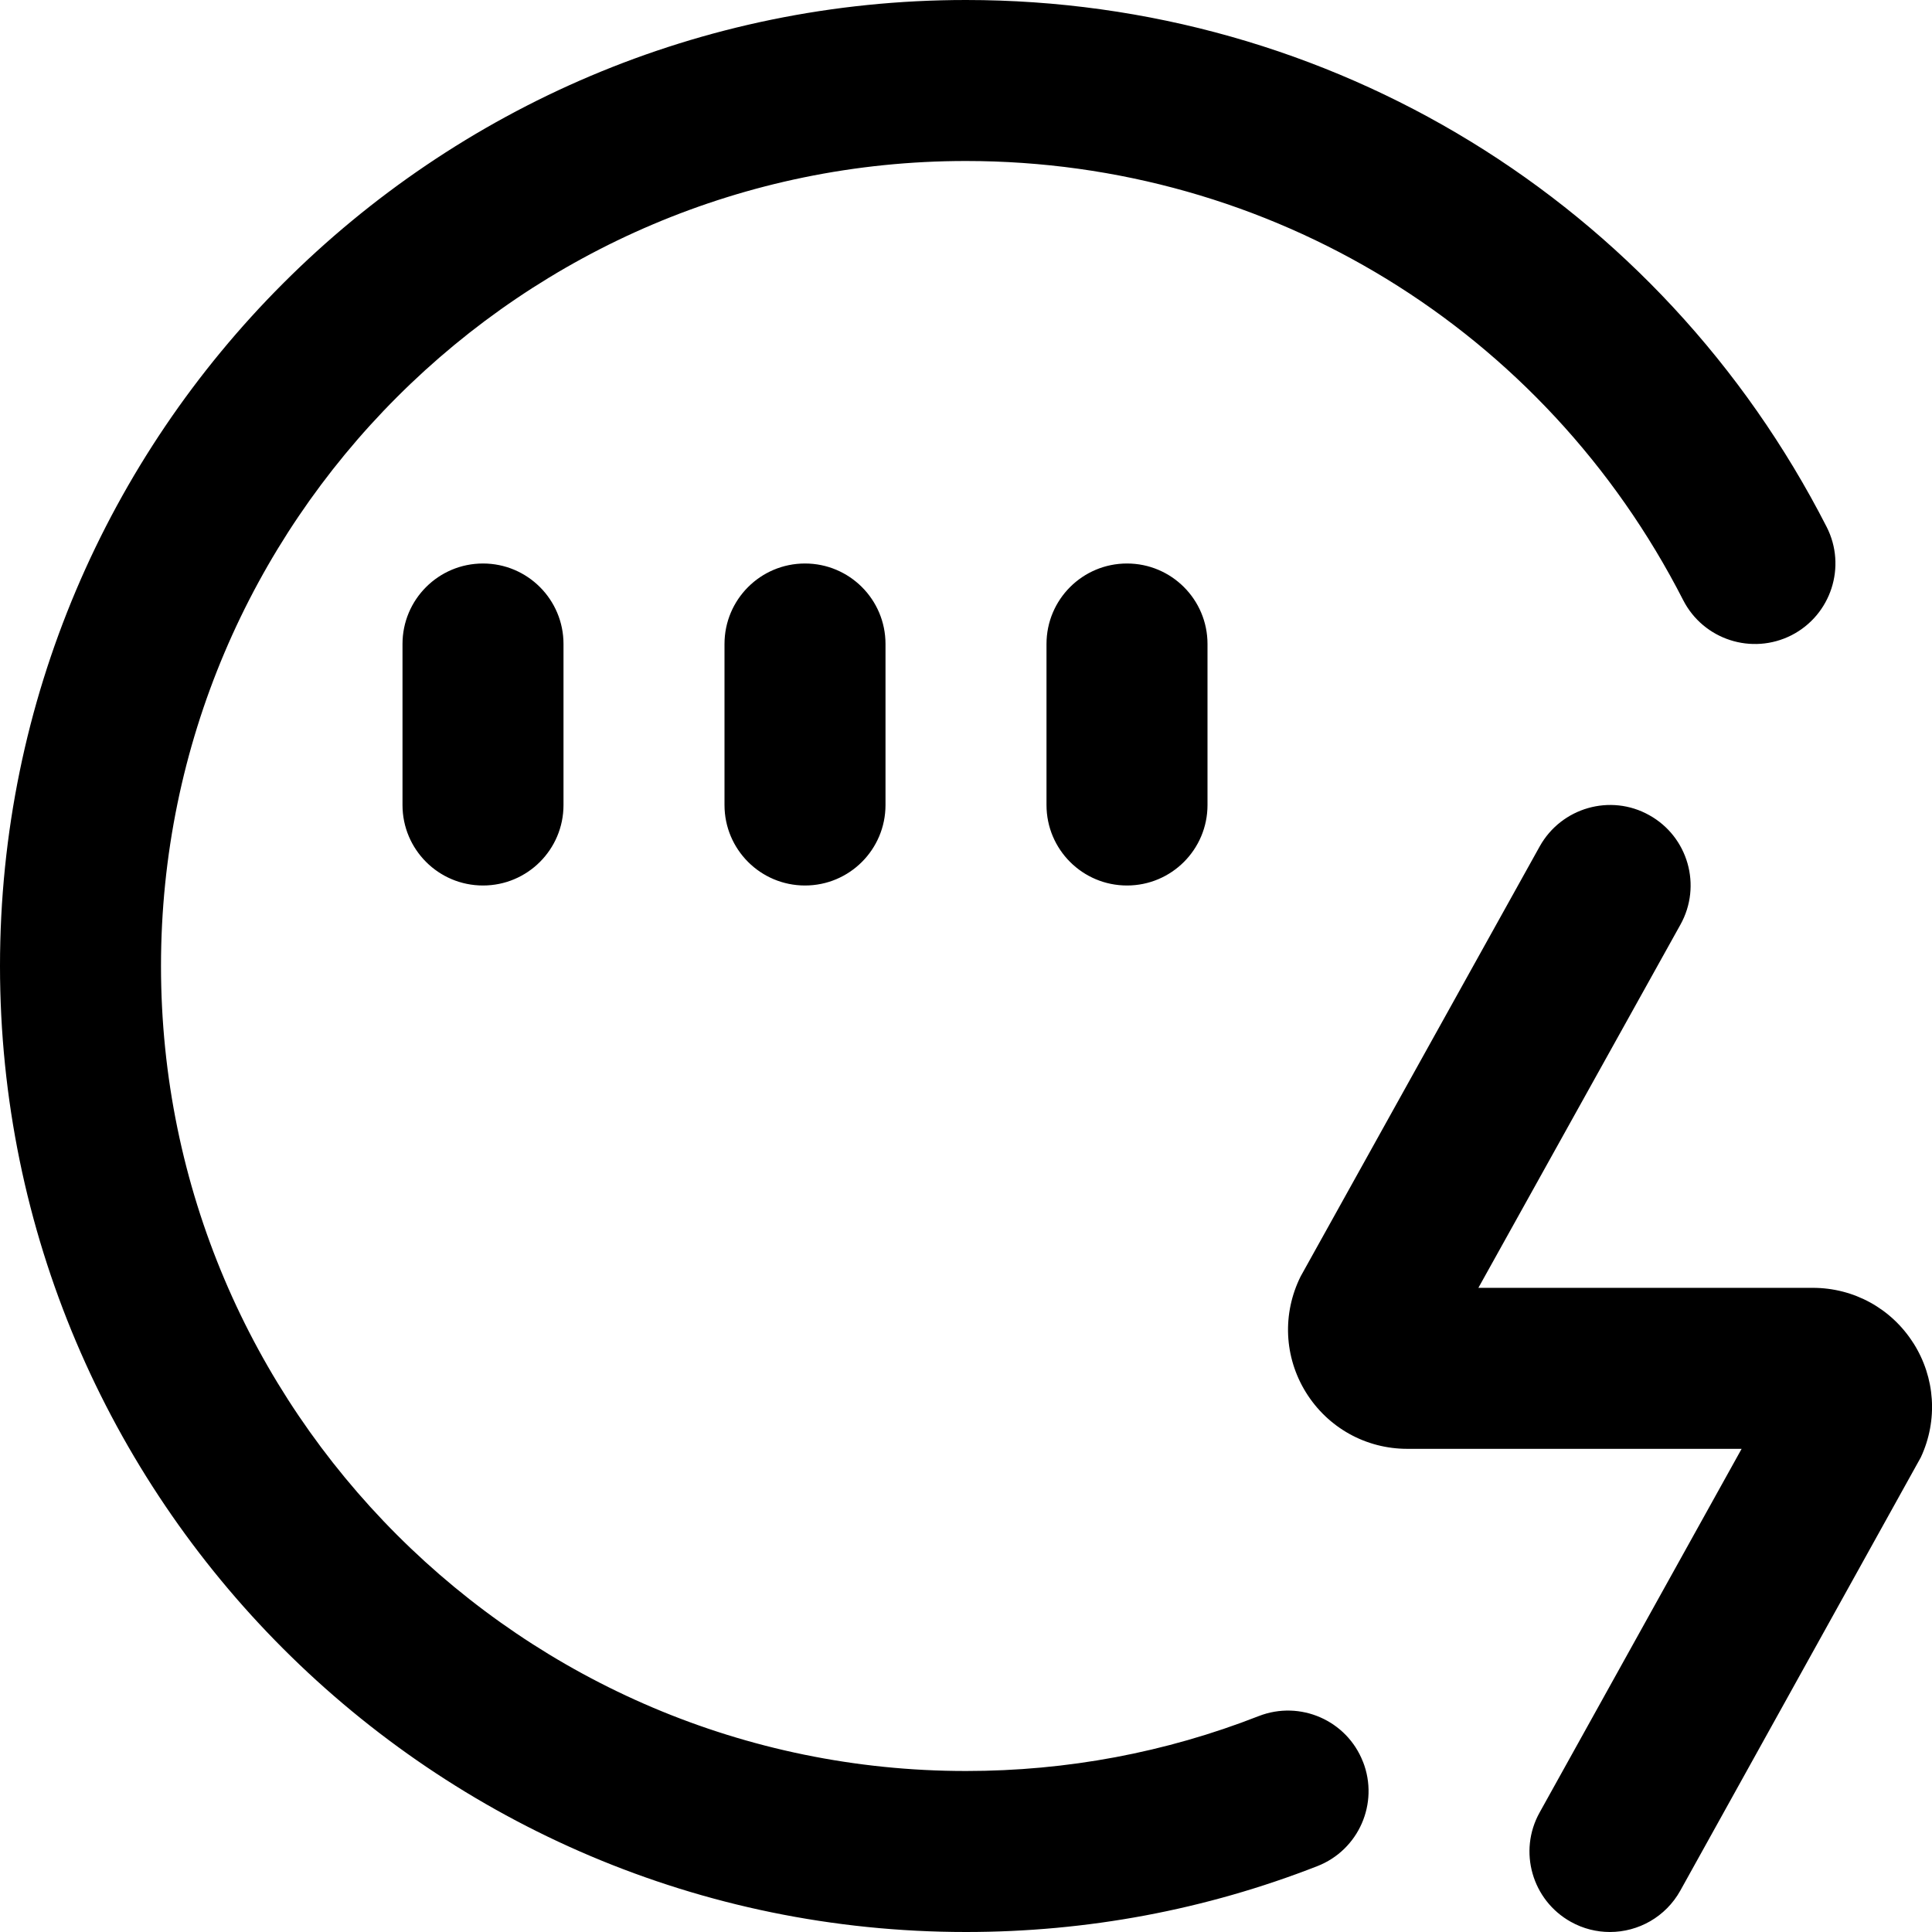
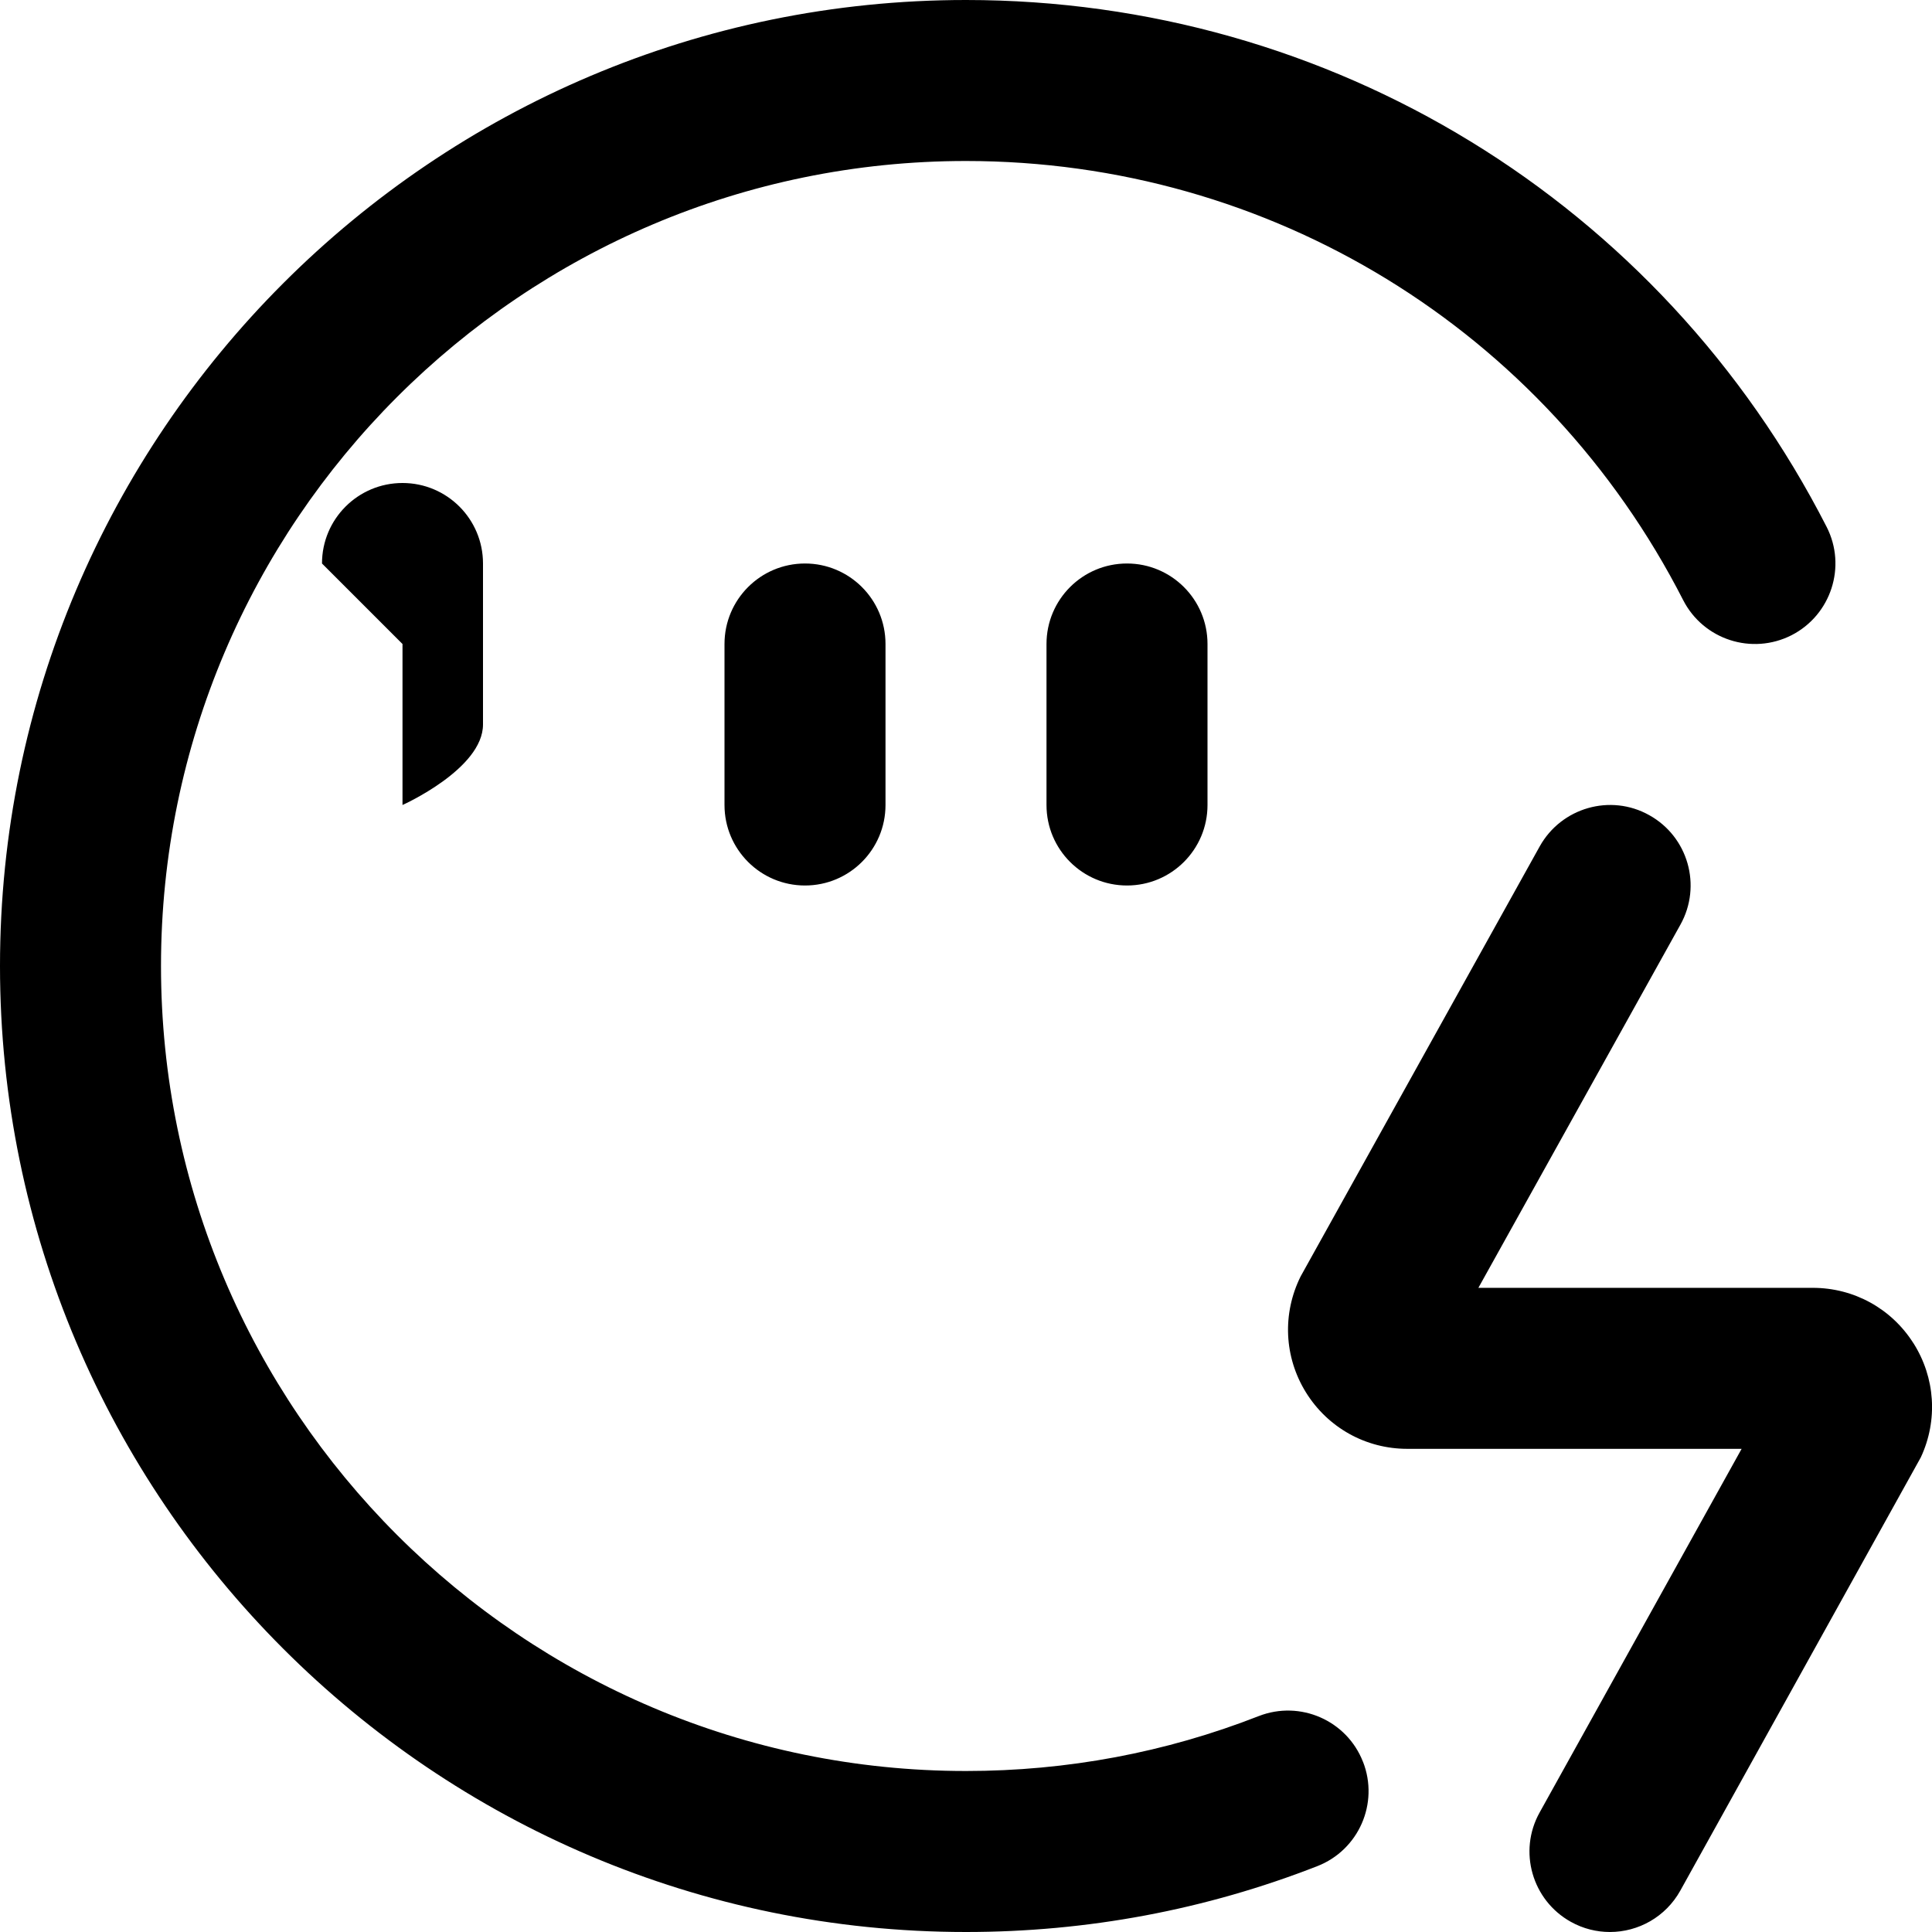
<svg xmlns="http://www.w3.org/2000/svg" id="Layer_1" data-name="Layer 1" viewBox="0 0 24 24">
-   <path d="m16.932,21.886c.201.515-.053,1.095-.568,1.296-1.39.543-2.858.818-4.364.818C5.383,24,0,18.617,0,12S5.383,0,12,0c4.531,0,8.627,2.508,10.691,6.545.251.491.056,1.094-.436,1.346-.492.25-1.094.056-1.346-.436-1.72-3.365-5.134-5.455-8.91-5.455C6.486,2,2,6.486,2,12s4.486,10,10,10c1.255,0,2.479-.229,3.636-.682.515-.201,1.095.054,1.295.567ZM5,8v2c0,.553.448,1,1,1s1-.447,1-1v-2c0-.553-.448-1-1-1s-1,.447-1,1Zm4,0v2c0,.553.448,1,1,1s1-.447,1-1v-2c0-.553-.448-1-1-1s-1,.447-1,1Zm4,0v2c0,.553.448,1,1,1s1-.447,1-1v-2c0-.553-.448-1-1-1s-1,.447-1,1Zm10.768,8.684c-.273-.43-.74-.686-1.249-.686h-4.154l2.51-4.512c.269-.483.095-1.092-.388-1.36-.481-.269-1.091-.094-1.36.388l-2.97,5.342c-.23.463-.206,1.002.066,1.441.272.438.743.701,1.259.701h4.153l-2.509,4.517c-.269.482-.094,1.091.388,1.359.154.086.321.126.485.126.352,0,.692-.186.875-.515l2.987-5.381c.215-.461.18-.992-.093-1.421Z" />
+   <path d="m16.932,21.886c.201.515-.053,1.095-.568,1.296-1.39.543-2.858.818-4.364.818C5.383,24,0,18.617,0,12S5.383,0,12,0c4.531,0,8.627,2.508,10.691,6.545.251.491.056,1.094-.436,1.346-.492.25-1.094.056-1.346-.436-1.72-3.365-5.134-5.455-8.91-5.455C6.486,2,2,6.486,2,12s4.486,10,10,10c1.255,0,2.479-.229,3.636-.682.515-.201,1.095.054,1.295.567ZM5,8v2s1-.447,1-1v-2c0-.553-.448-1-1-1s-1,.447-1,1Zm4,0v2c0,.553.448,1,1,1s1-.447,1-1v-2c0-.553-.448-1-1-1s-1,.447-1,1Zm4,0v2c0,.553.448,1,1,1s1-.447,1-1v-2c0-.553-.448-1-1-1s-1,.447-1,1Zm10.768,8.684c-.273-.43-.74-.686-1.249-.686h-4.154l2.51-4.512c.269-.483.095-1.092-.388-1.36-.481-.269-1.091-.094-1.36.388l-2.97,5.342c-.23.463-.206,1.002.066,1.441.272.438.743.701,1.259.701h4.153l-2.509,4.517c-.269.482-.094,1.091.388,1.359.154.086.321.126.485.126.352,0,.692-.186.875-.515l2.987-5.381c.215-.461.18-.992-.093-1.421Z" />
</svg>